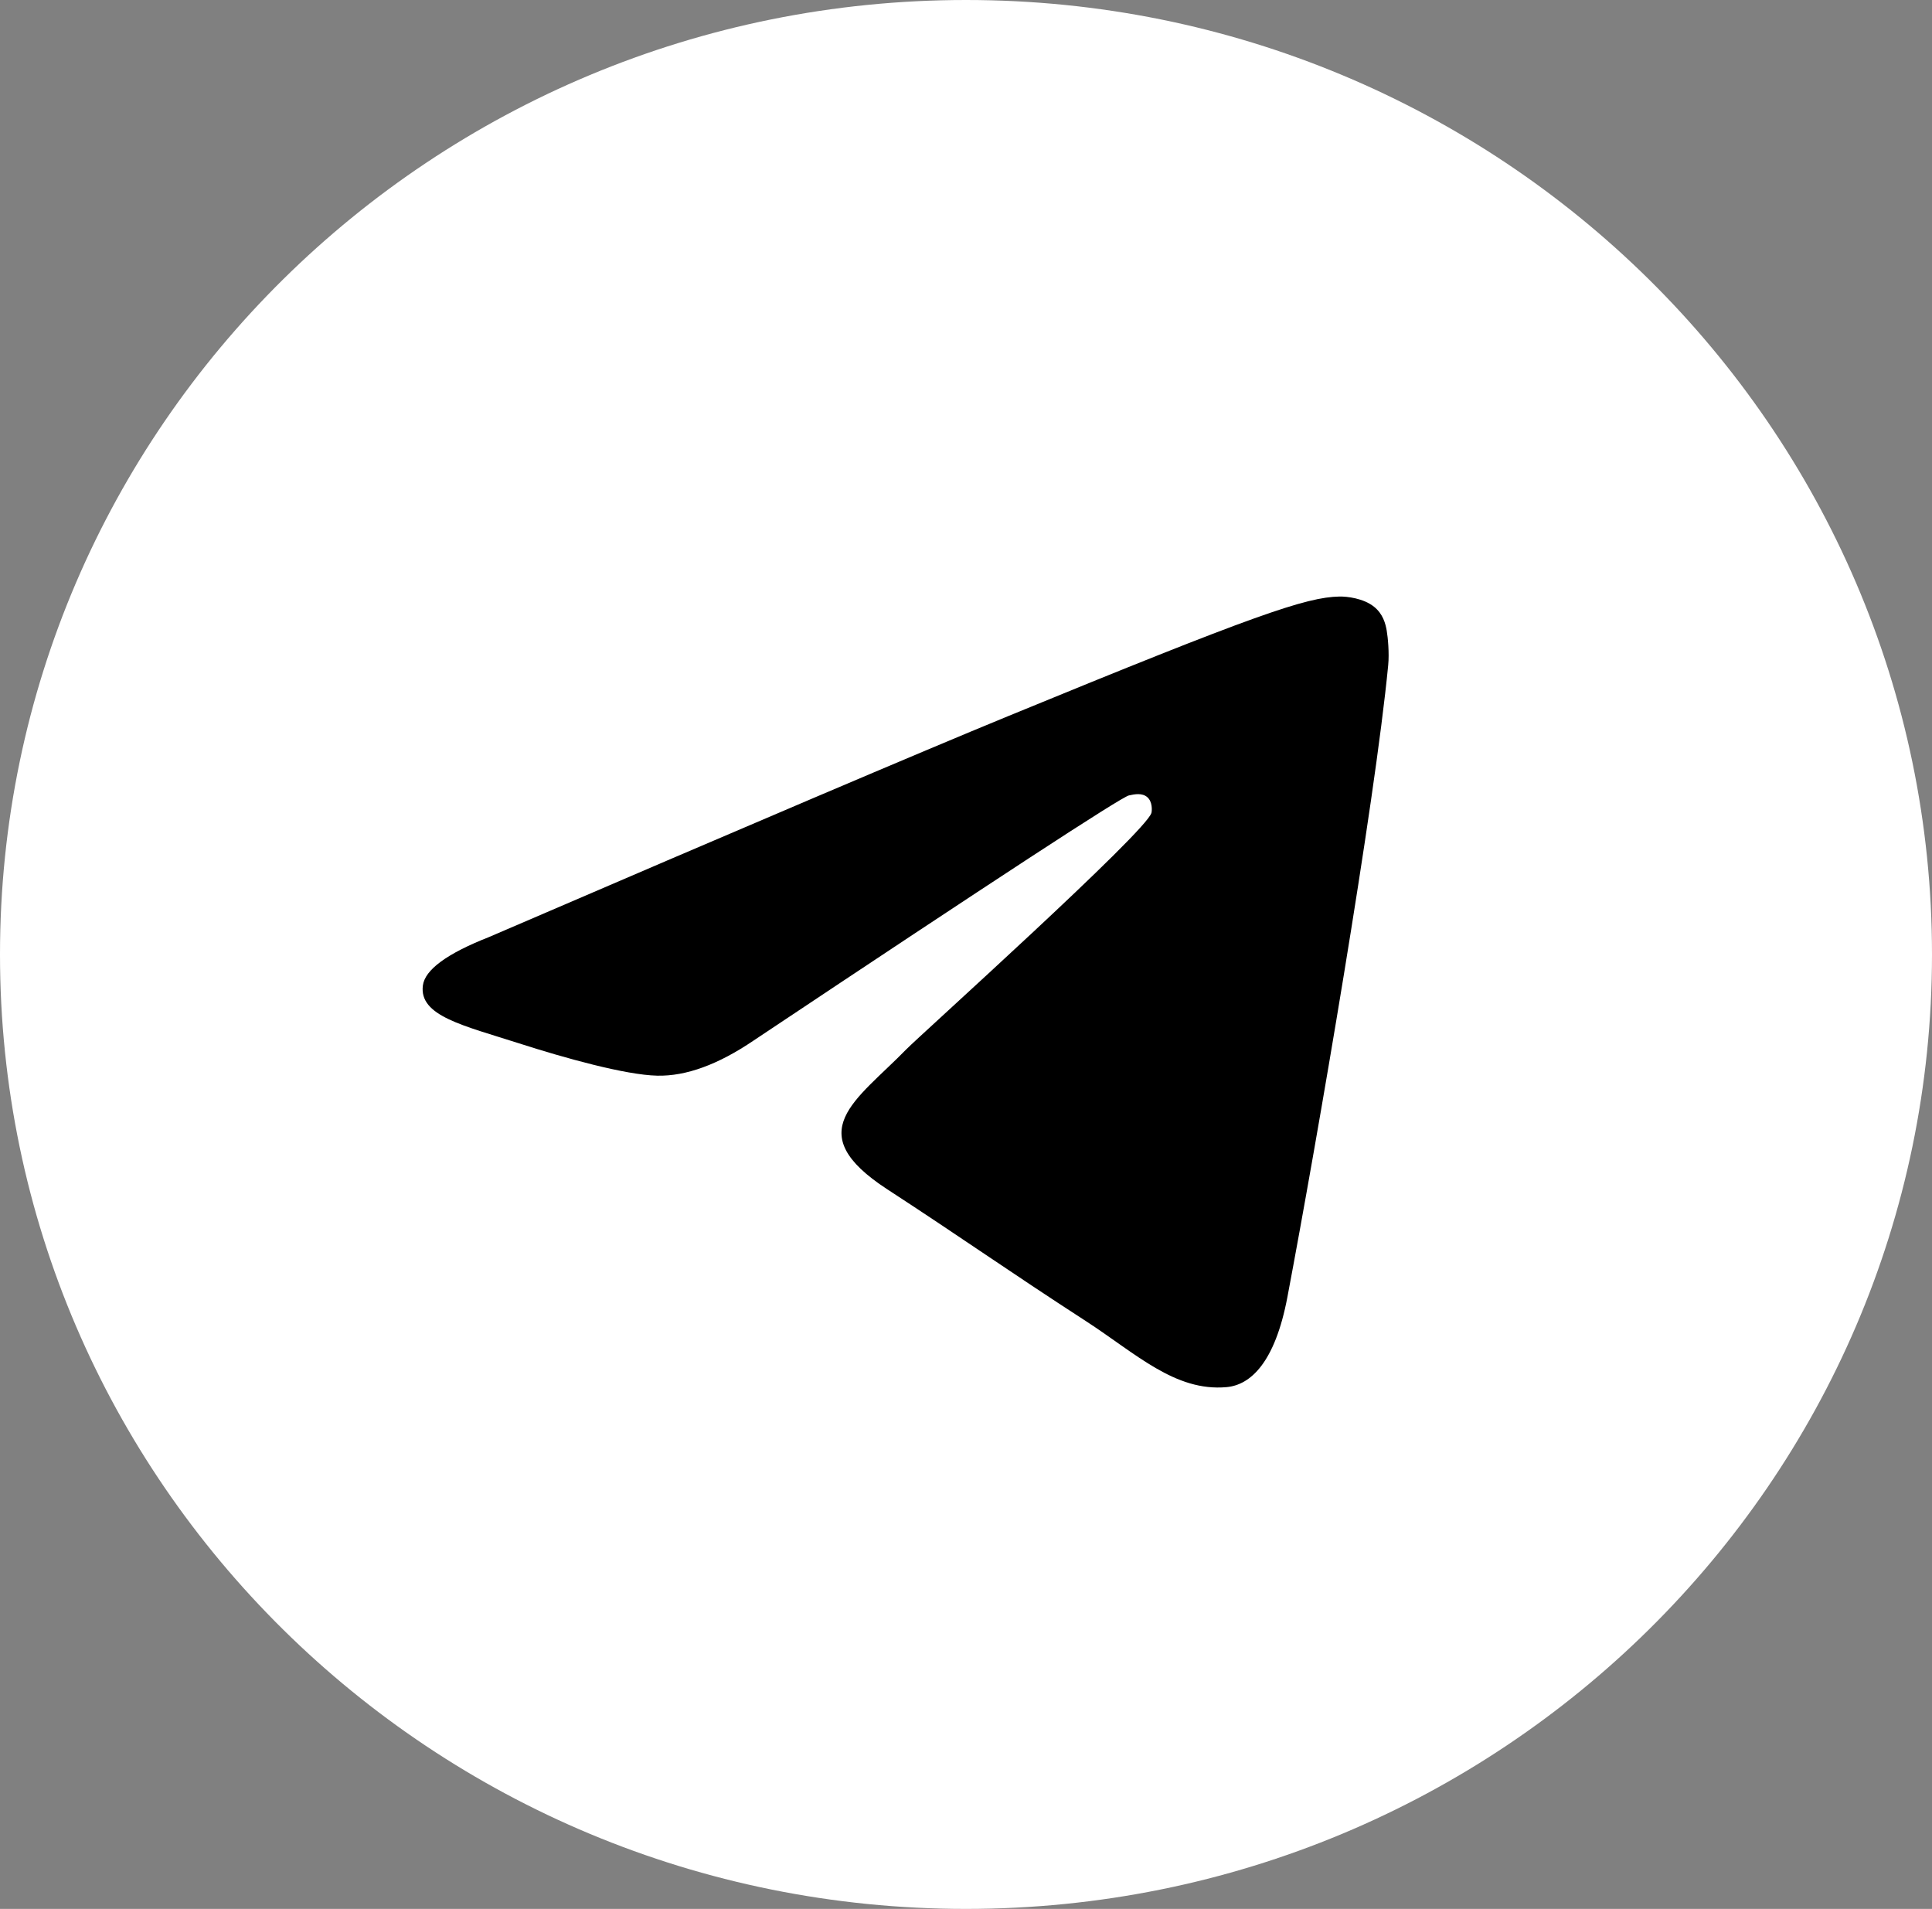
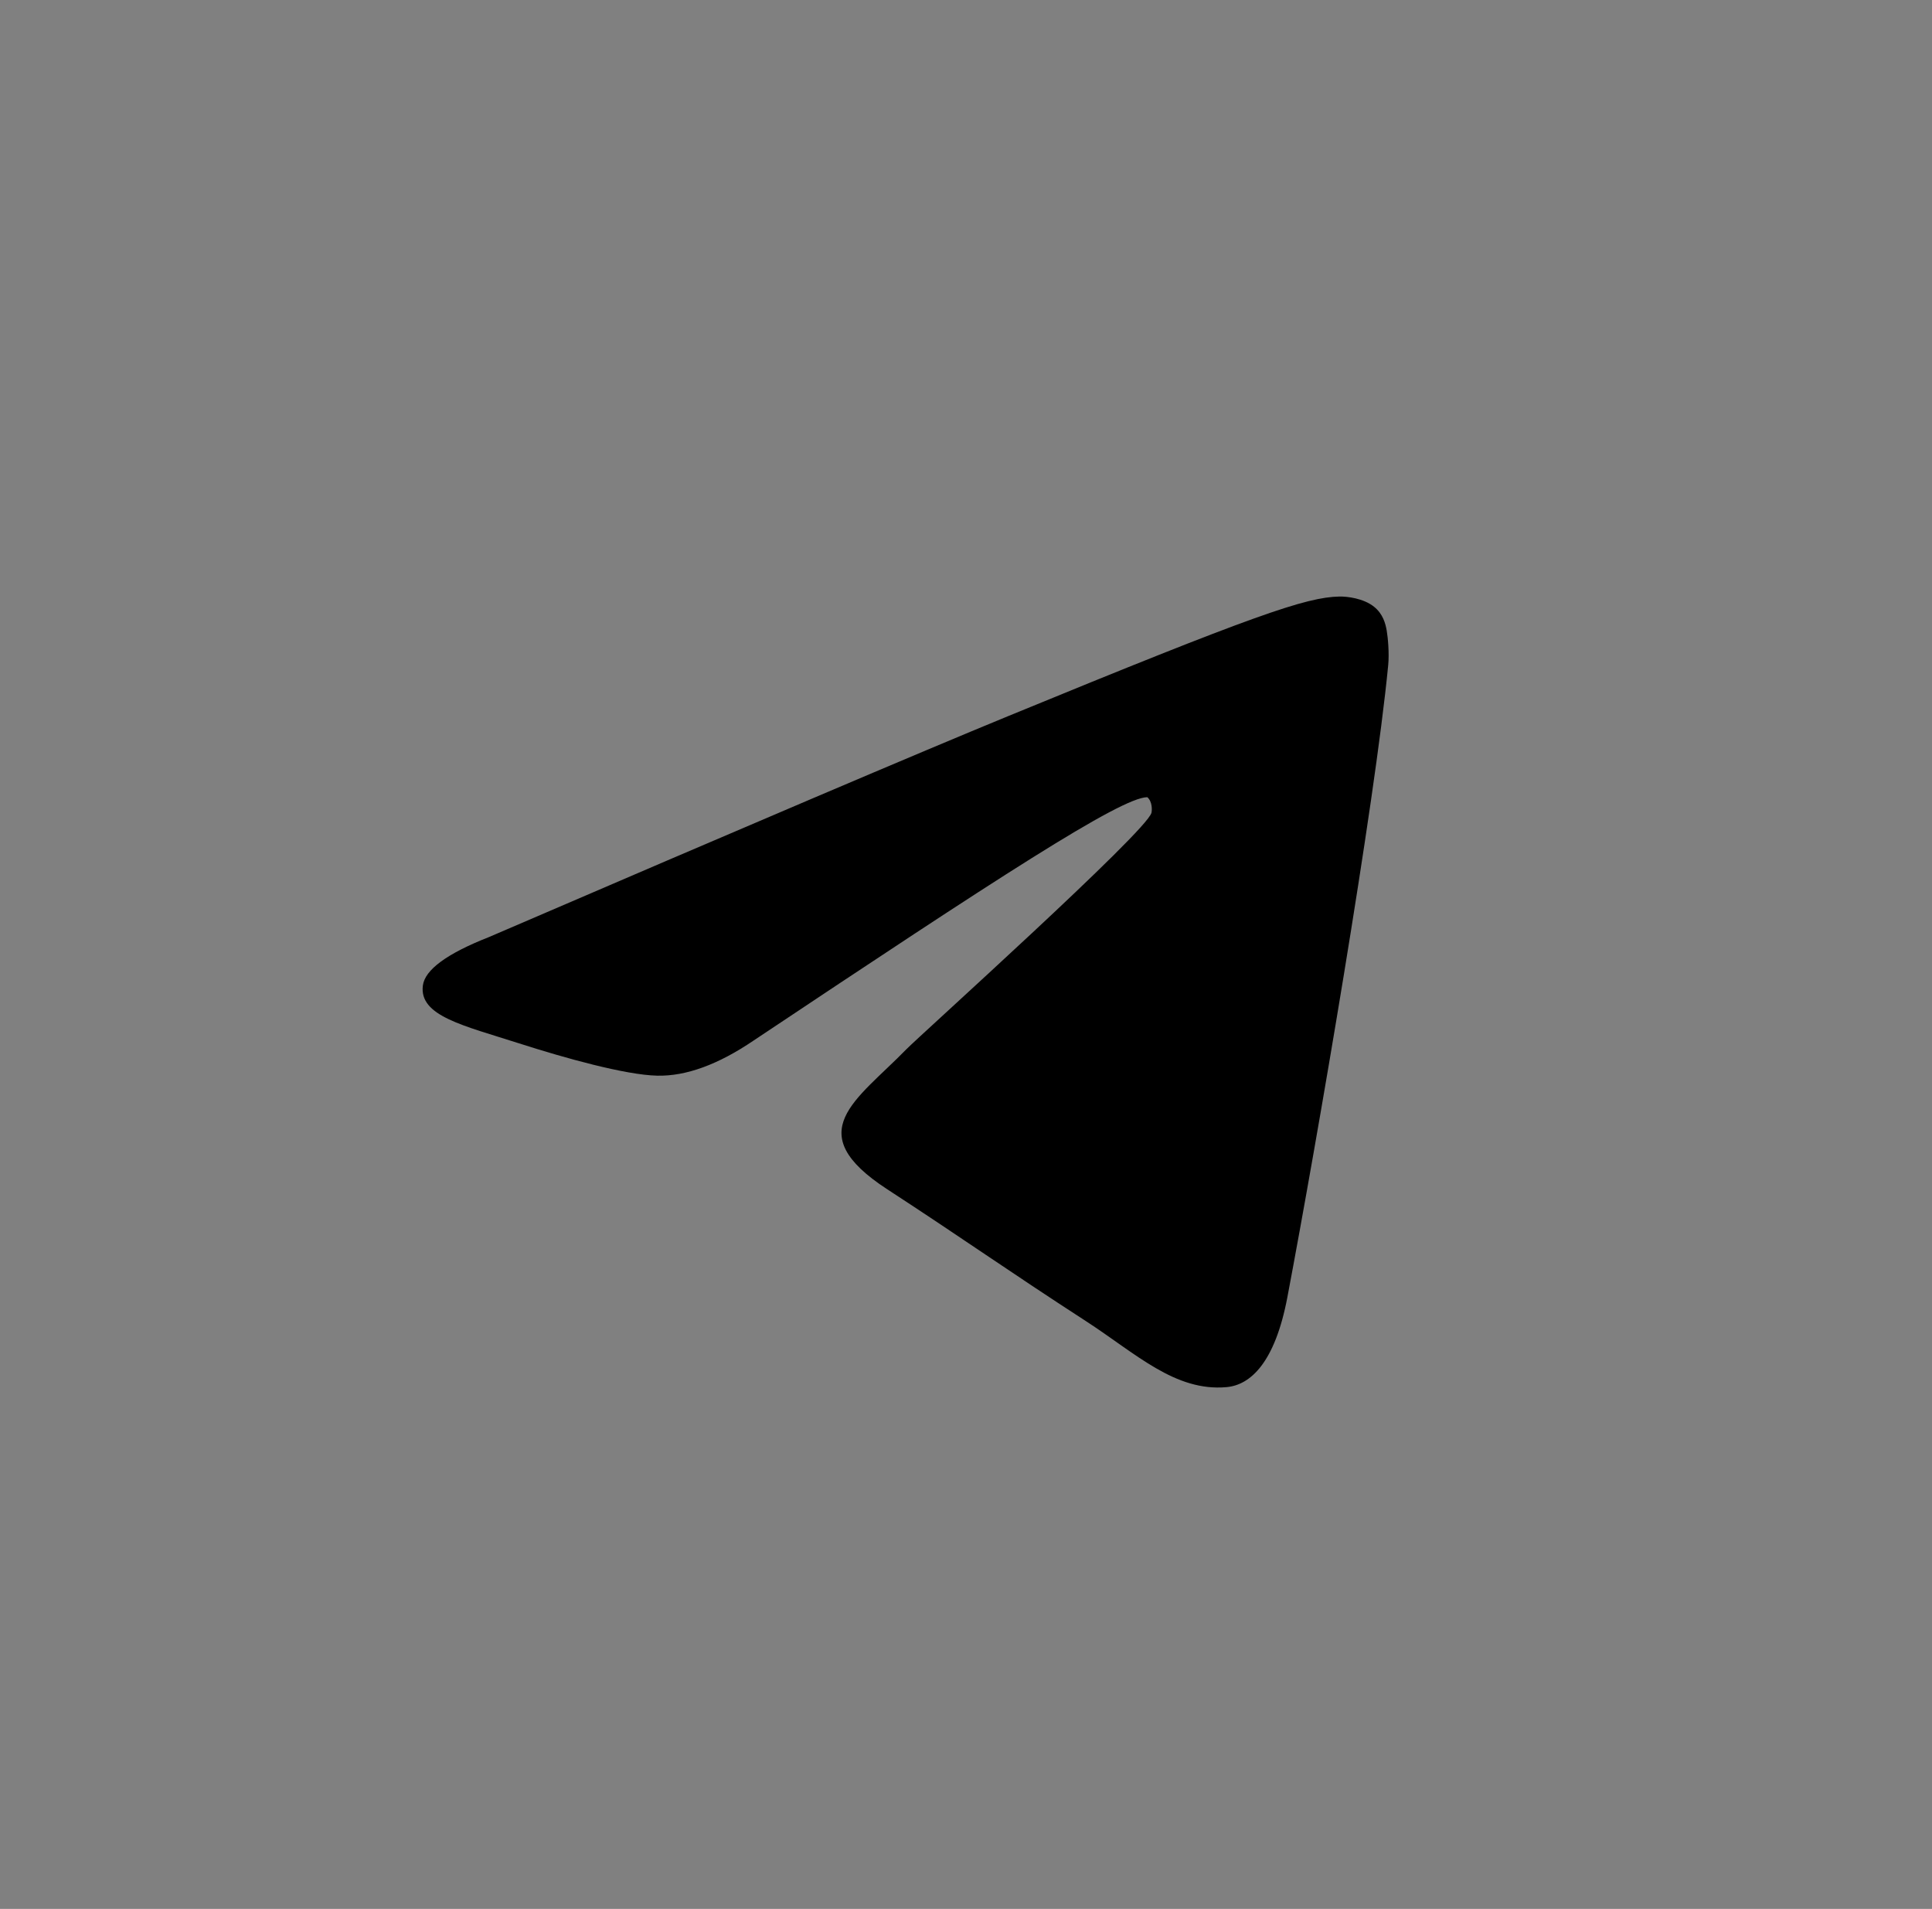
<svg xmlns="http://www.w3.org/2000/svg" width="83" height="82" viewBox="0 0 83 82" fill="none">
  <rect x="0" y="0" width="83" height="82" fill="#808080" stroke="none" />
-   <path d="M0 41C0 63.644 18.58 82 41.5 82C64.42 82 83 63.644 83 41C83 18.356 64.42 0 41.5 0C18.58 0 0 18.356 0 41Z" fill="white" />
-   <path d="M21.009 40.252C32.149 35.457 39.578 32.296 43.294 30.769C53.907 26.408 56.112 25.651 57.549 25.625C57.865 25.62 58.572 25.697 59.03 26.064C59.417 26.374 59.523 26.793 59.574 27.087C59.625 27.381 59.688 28.05 59.638 28.573C59.063 34.543 56.574 49.03 55.308 55.716C54.773 58.545 53.718 59.493 52.697 59.586C50.478 59.788 48.793 58.137 46.643 56.745C43.28 54.567 41.38 53.212 38.115 51.086C34.342 48.63 36.788 47.28 38.938 45.073C39.501 44.496 49.279 35.71 49.468 34.913C49.492 34.813 49.514 34.441 49.29 34.245C49.067 34.049 48.737 34.116 48.499 34.169C48.161 34.245 42.789 37.754 32.38 44.695C30.855 45.73 29.474 46.234 28.236 46.207C26.872 46.178 24.247 45.445 22.296 44.818C19.903 44.05 18.001 43.644 18.166 42.338C18.253 41.658 19.2 40.963 21.009 40.252Z" fill="black" />
+   <path d="M21.009 40.252C32.149 35.457 39.578 32.296 43.294 30.769C53.907 26.408 56.112 25.651 57.549 25.625C57.865 25.62 58.572 25.697 59.03 26.064C59.417 26.374 59.523 26.793 59.574 27.087C59.625 27.381 59.688 28.05 59.638 28.573C59.063 34.543 56.574 49.03 55.308 55.716C54.773 58.545 53.718 59.493 52.697 59.586C50.478 59.788 48.793 58.137 46.643 56.745C43.28 54.567 41.38 53.212 38.115 51.086C34.342 48.63 36.788 47.28 38.938 45.073C39.501 44.496 49.279 35.71 49.468 34.913C49.492 34.813 49.514 34.441 49.29 34.245C48.161 34.245 42.789 37.754 32.38 44.695C30.855 45.73 29.474 46.234 28.236 46.207C26.872 46.178 24.247 45.445 22.296 44.818C19.903 44.05 18.001 43.644 18.166 42.338C18.253 41.658 19.2 40.963 21.009 40.252Z" fill="black" />
</svg>